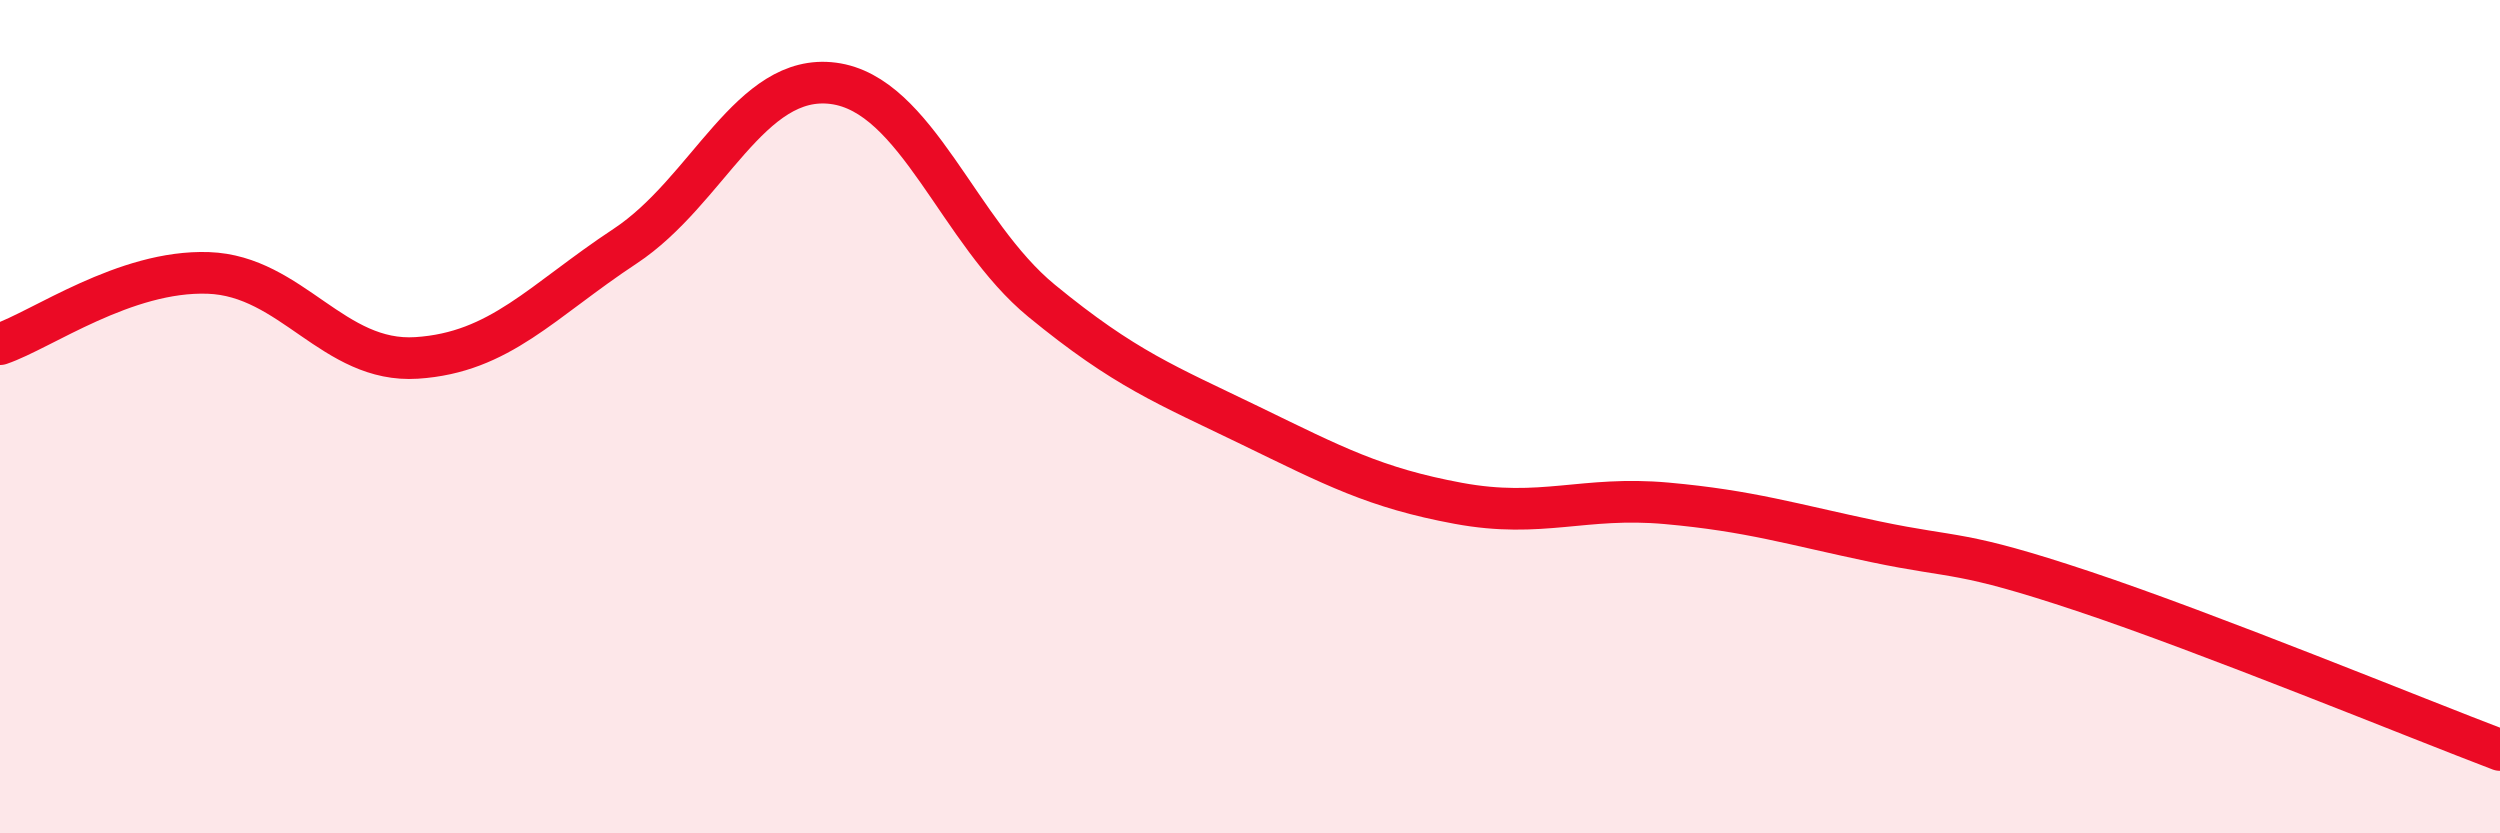
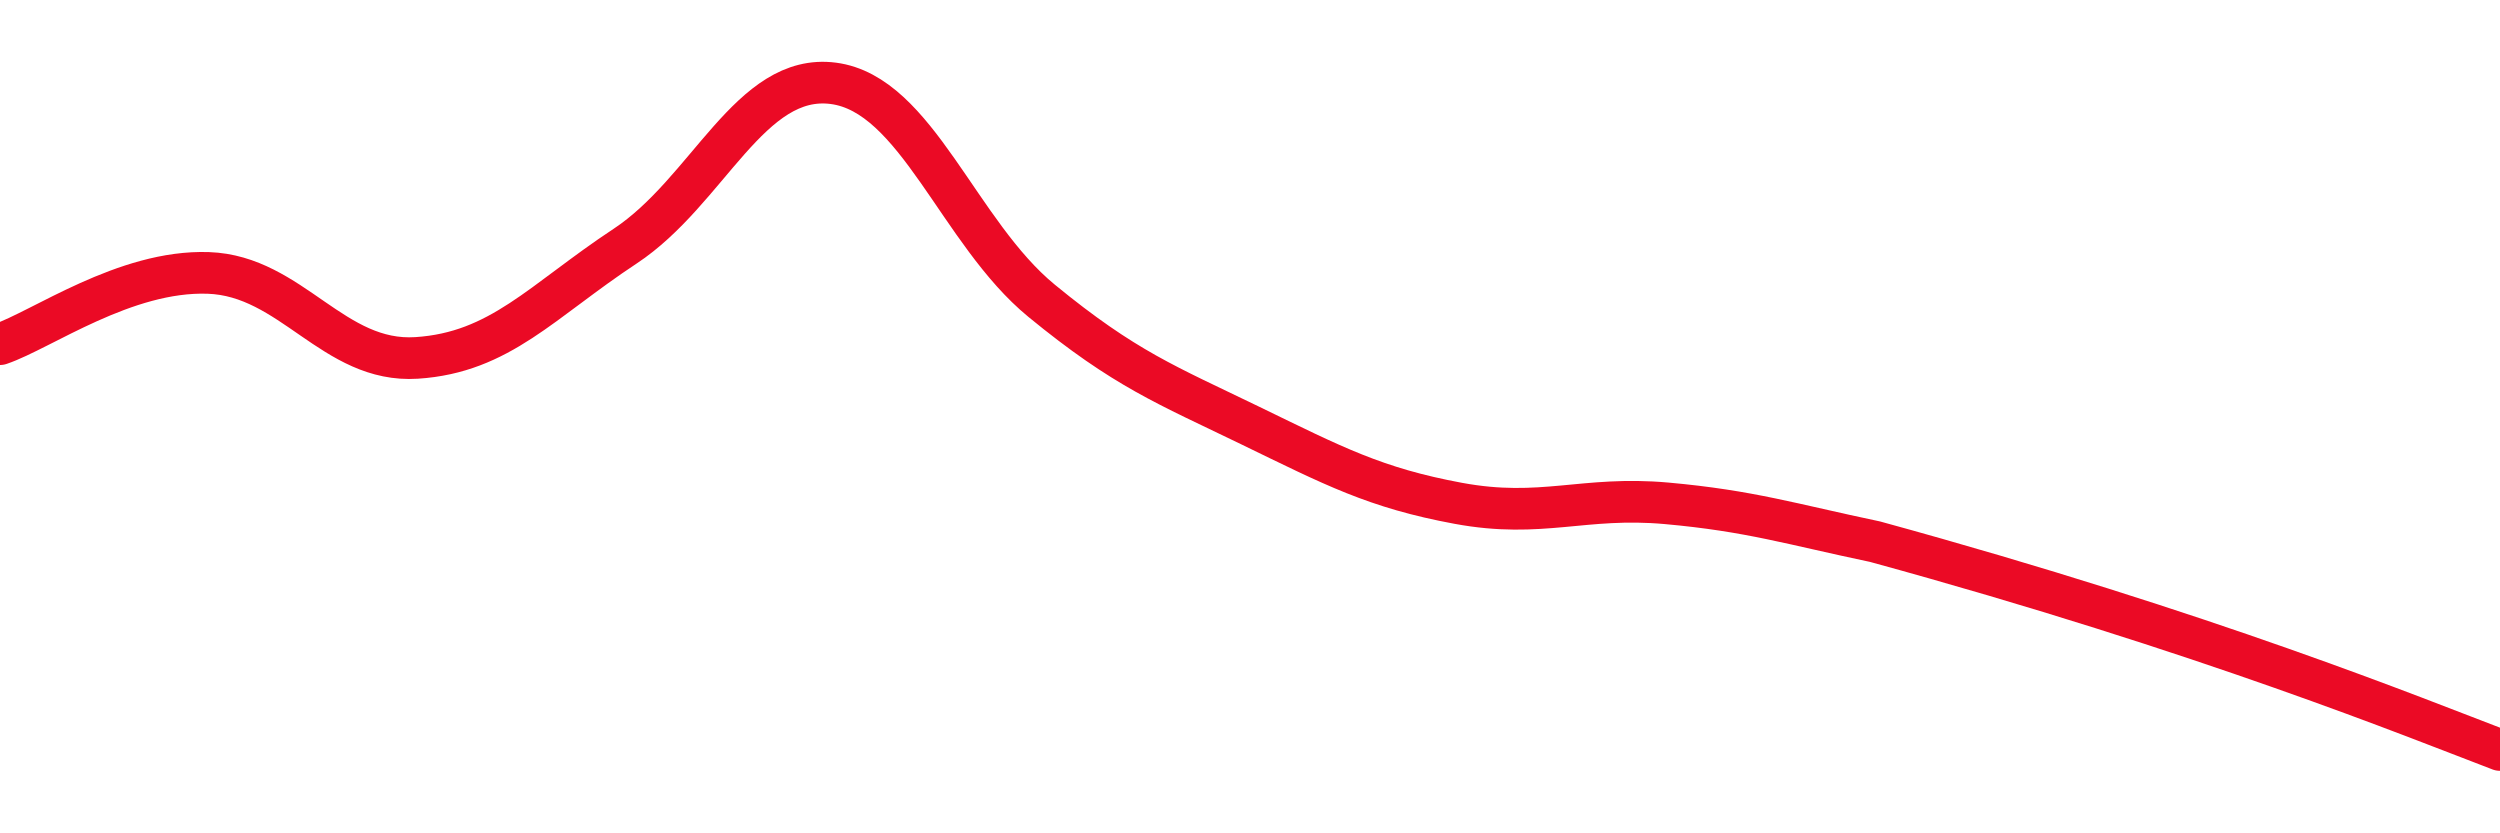
<svg xmlns="http://www.w3.org/2000/svg" width="60" height="20" viewBox="0 0 60 20">
-   <path d="M 0,8.26 C 1,7.92 3,6.48 5,6.55 C 7,6.62 8,8.72 10,8.59 C 12,8.46 13,7.23 15,5.91 C 17,4.59 18,1.74 20,2 C 22,2.26 23,5.58 25,7.22 C 27,8.86 28,9.24 30,10.21 C 32,11.18 33,11.71 35,12.08 C 37,12.45 38,11.9 40,12.08 C 42,12.26 43,12.58 45,13 C 47,13.42 47,13.19 50,14.19 C 53,15.19 58,17.24 60,18L60 20L0 20Z" fill="#EB0A25" opacity="0.1" stroke-linecap="round" stroke-linejoin="round" />
-   <path d="M 0,8.26 C 1,7.92 3,6.48 5,6.55 C 7,6.62 8,8.72 10,8.59 C 12,8.46 13,7.23 15,5.91 C 17,4.59 18,1.74 20,2 C 22,2.26 23,5.58 25,7.22 C 27,8.86 28,9.24 30,10.21 C 32,11.18 33,11.71 35,12.08 C 37,12.45 38,11.9 40,12.08 C 42,12.26 43,12.58 45,13 C 47,13.42 47,13.19 50,14.19 C 53,15.19 58,17.24 60,18" stroke="#EB0A25" stroke-width="1" fill="none" stroke-linecap="round" stroke-linejoin="round" />
+   <path d="M 0,8.26 C 1,7.92 3,6.48 5,6.55 C 7,6.62 8,8.72 10,8.59 C 12,8.46 13,7.23 15,5.91 C 17,4.59 18,1.74 20,2 C 22,2.26 23,5.58 25,7.22 C 27,8.86 28,9.24 30,10.21 C 32,11.18 33,11.71 35,12.08 C 37,12.45 38,11.9 40,12.08 C 42,12.26 43,12.58 45,13 C 53,15.19 58,17.24 60,18" stroke="#EB0A25" stroke-width="1" fill="none" stroke-linecap="round" stroke-linejoin="round" />
</svg>